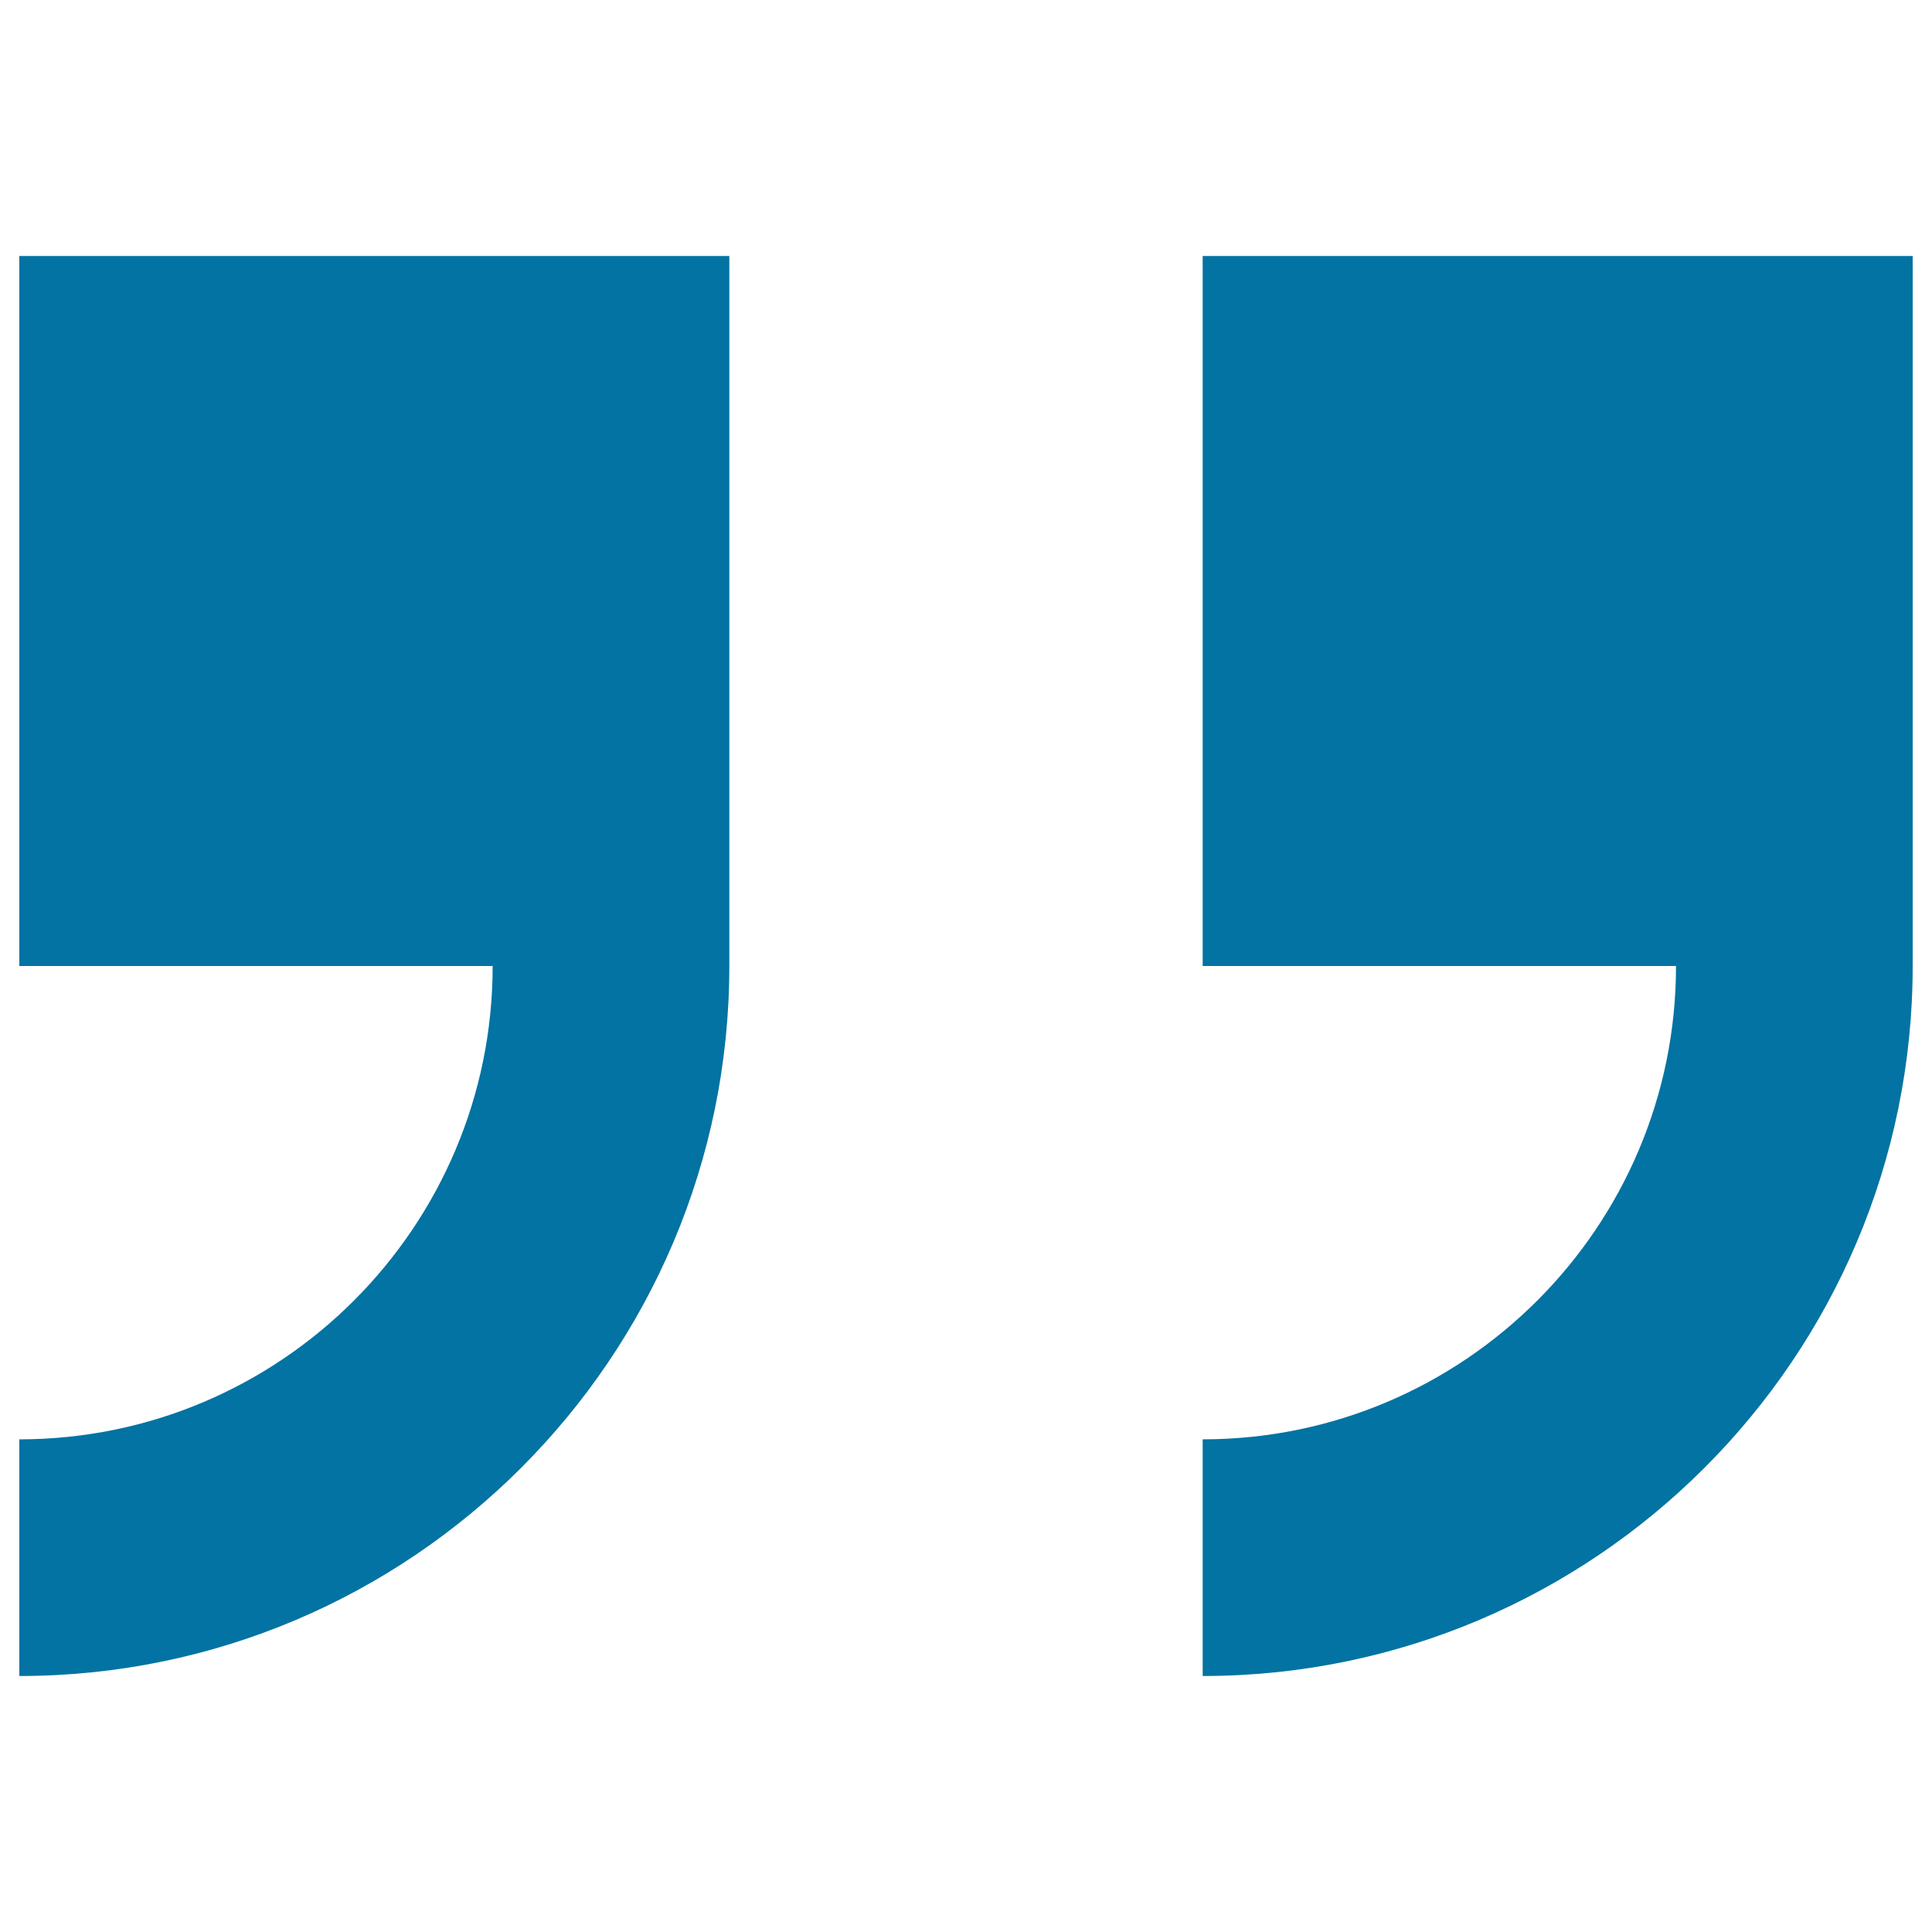
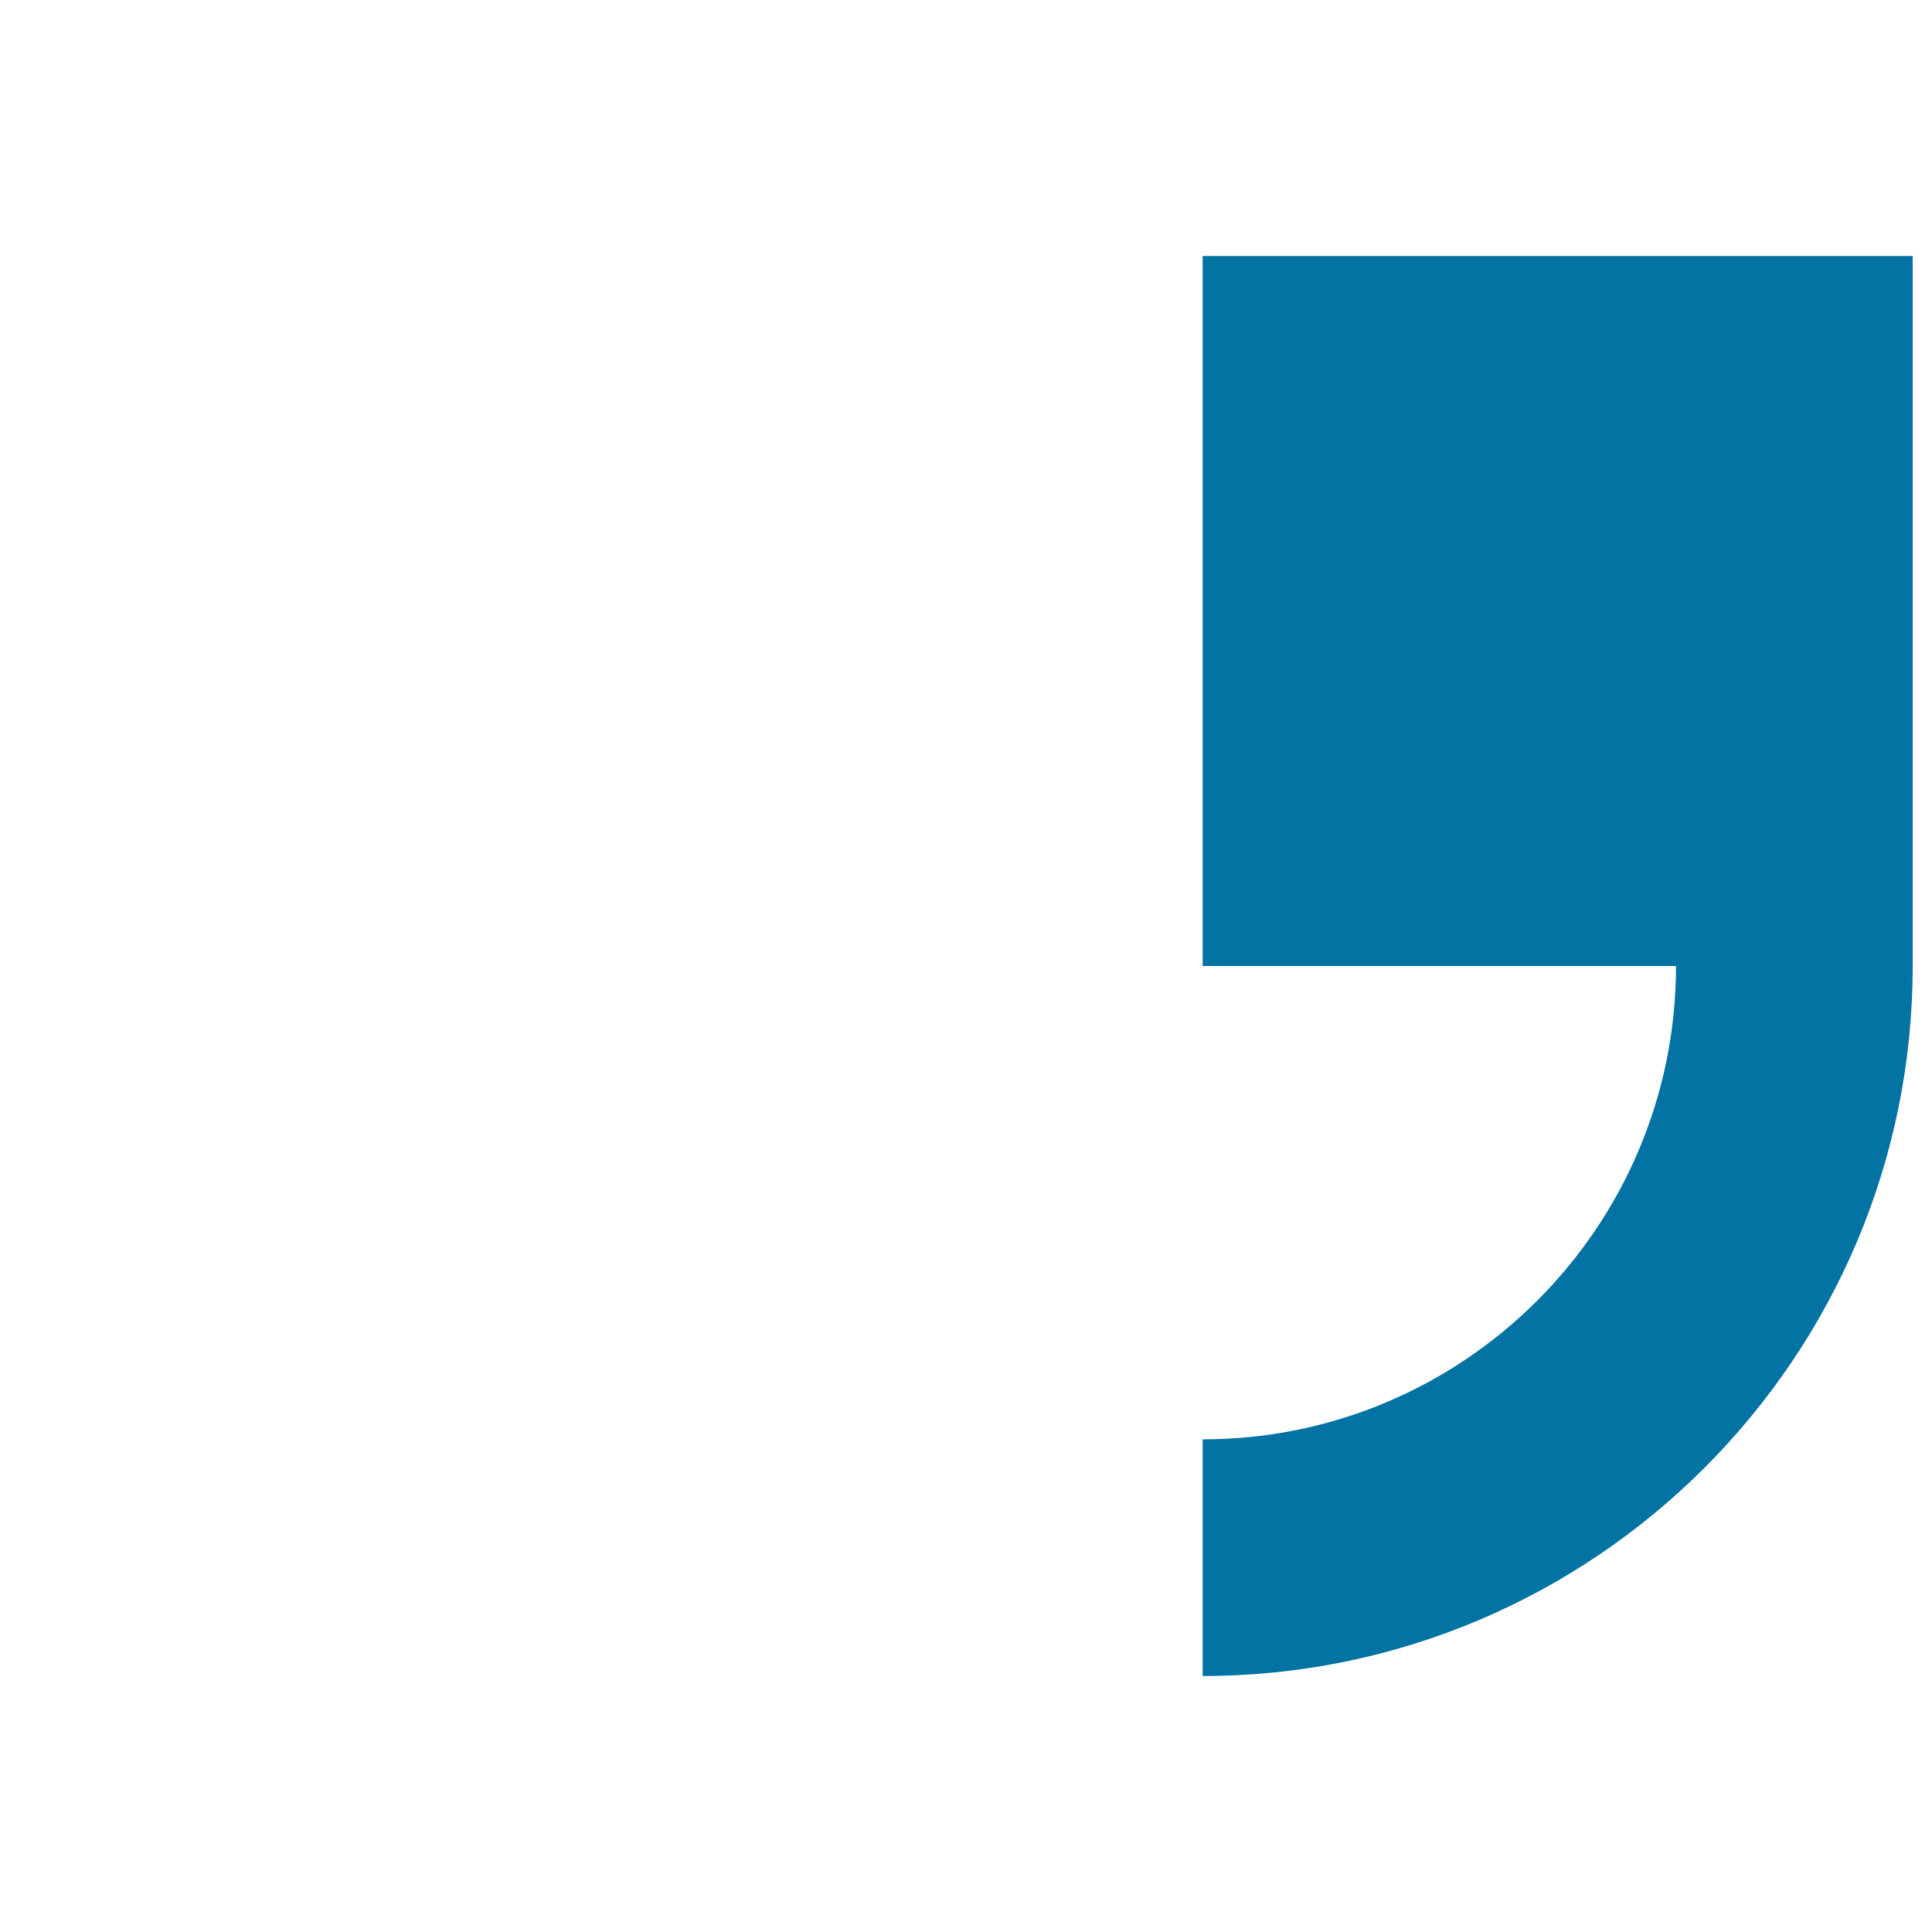
<svg xmlns="http://www.w3.org/2000/svg" viewBox="0 0 1000 1000" style="fill:#0273a2">
  <title>Right Quote SVG icon</title>
-   <path d="M10,132.5V500h245c0,135.1-109.8,245-245,245v122.5c202.7,0,367.5-164.9,367.5-367.5V132.5H10z" />
  <path d="M622.5,132.5V500h245c0,135.1-109.8,245-245,245v122.5C825.2,867.5,990,702.6,990,500l0-367.5H622.5z" />
</svg>